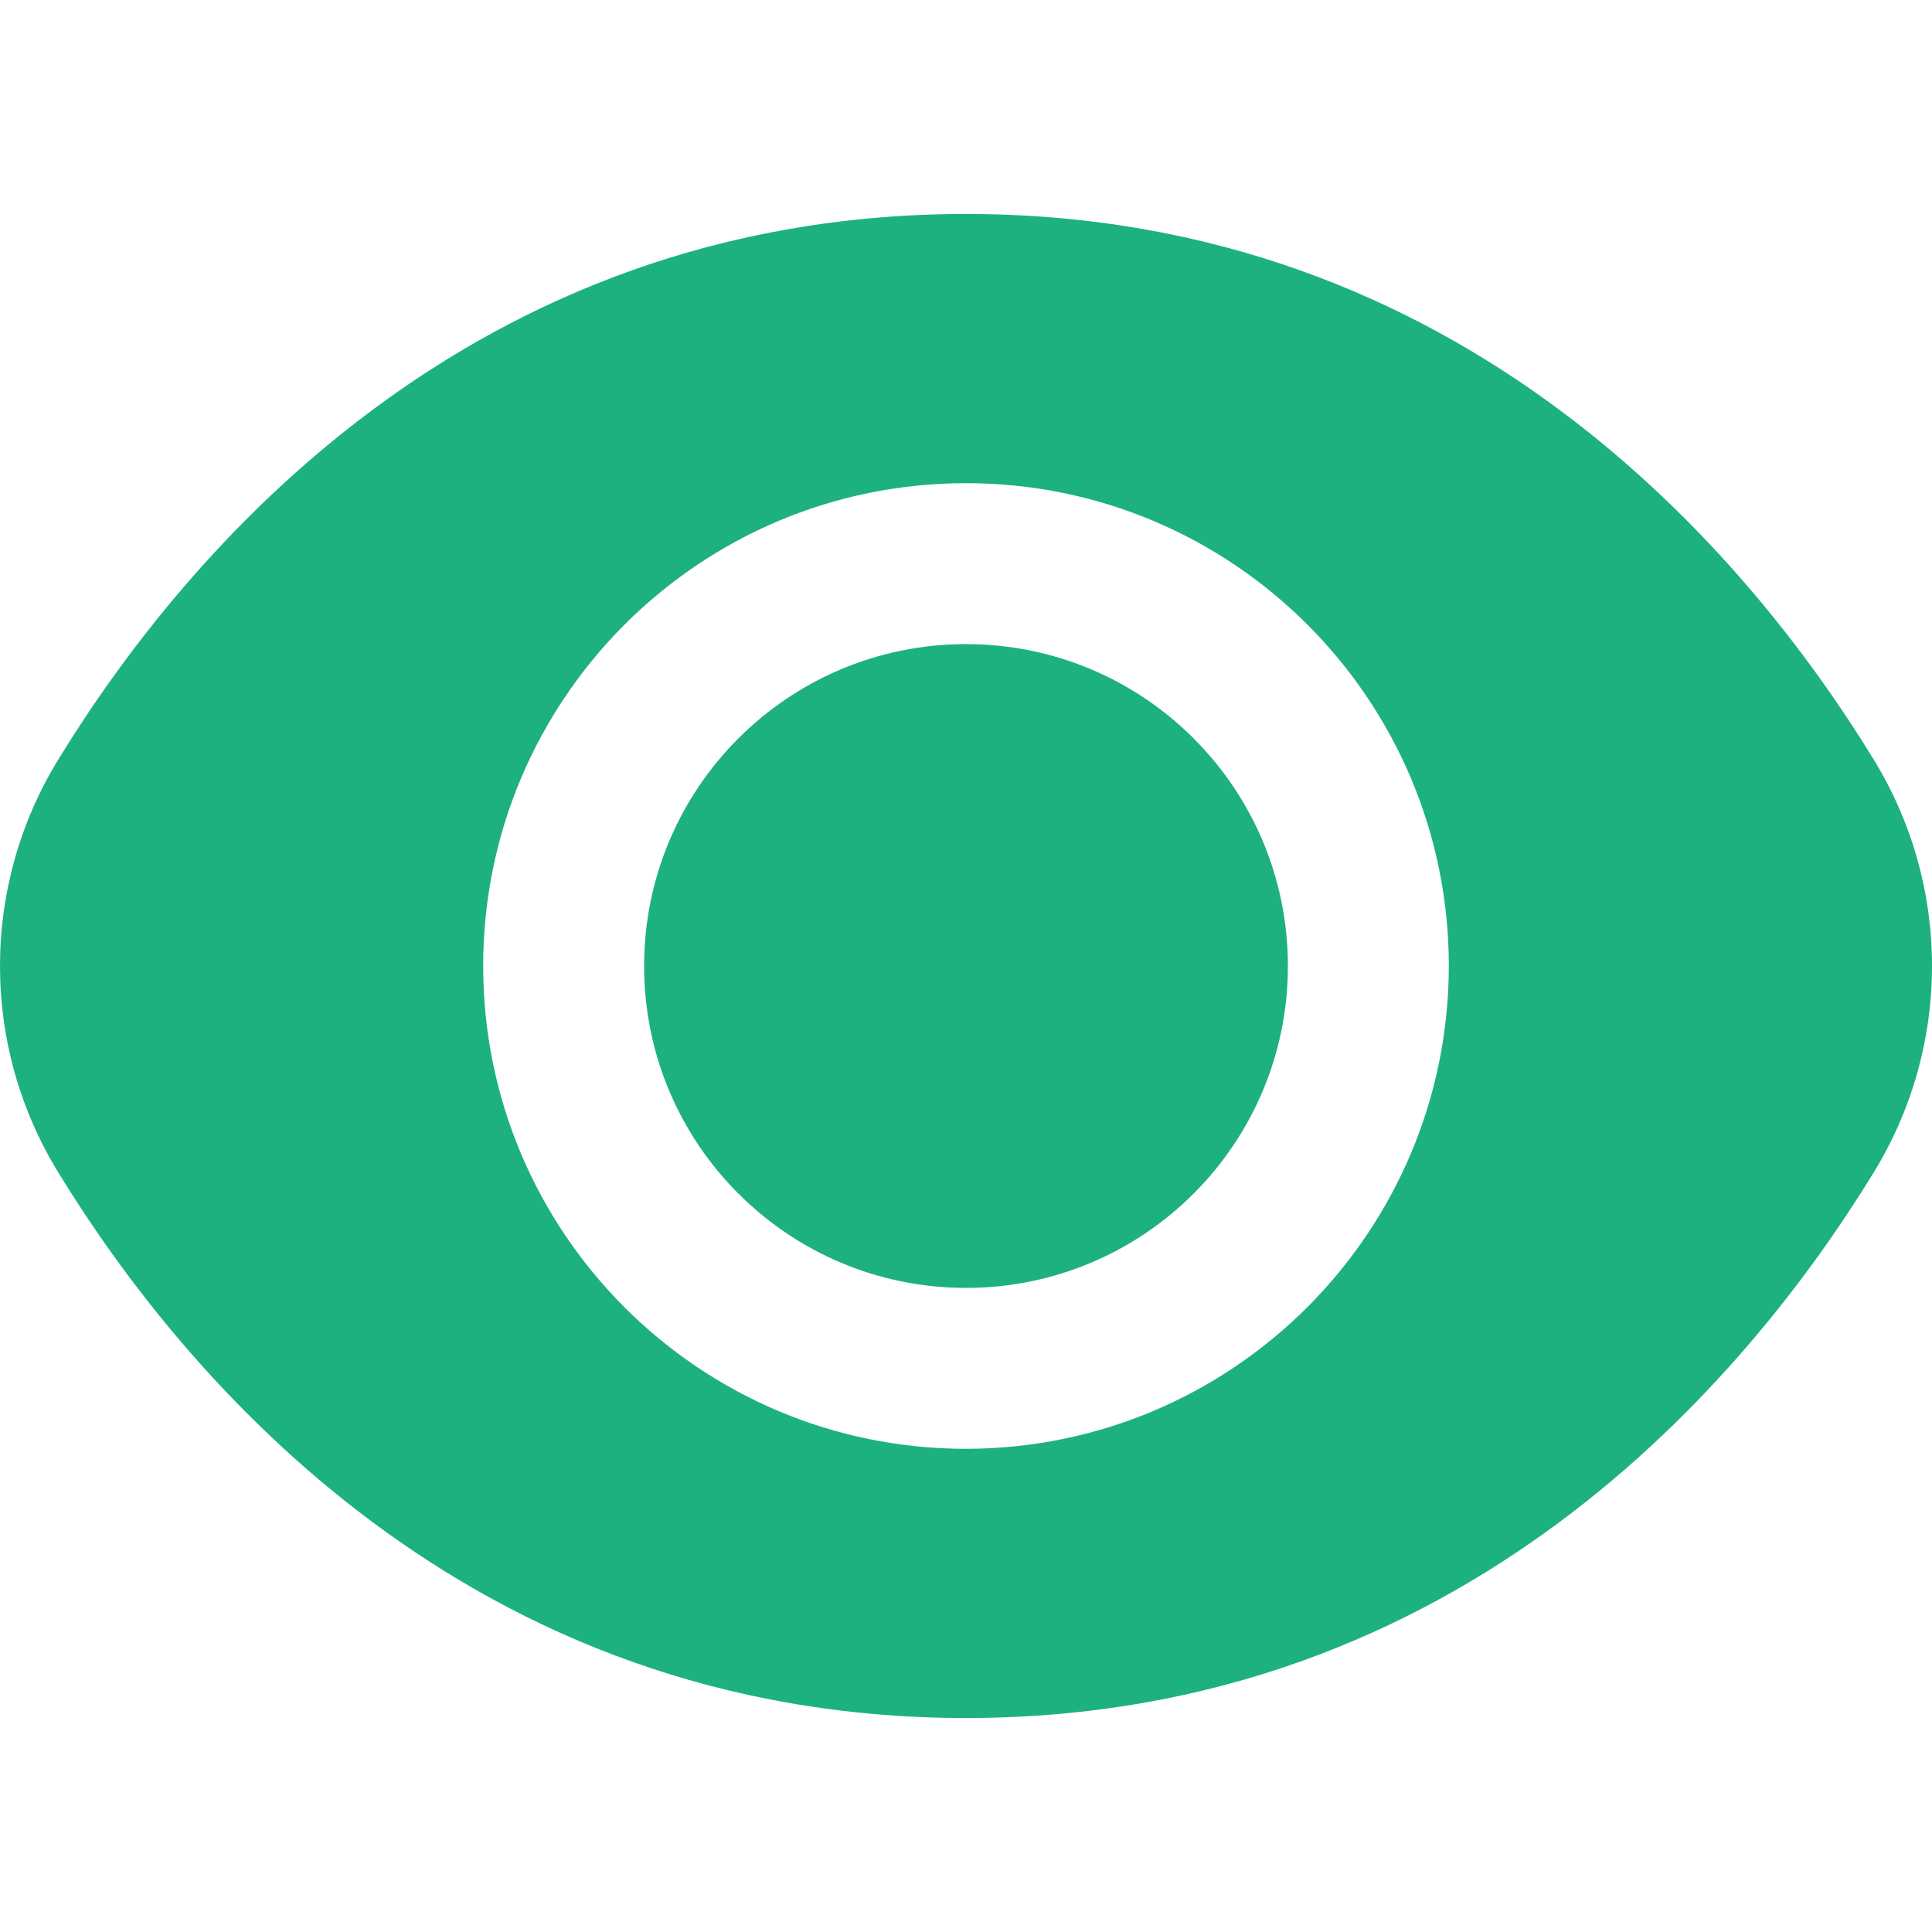
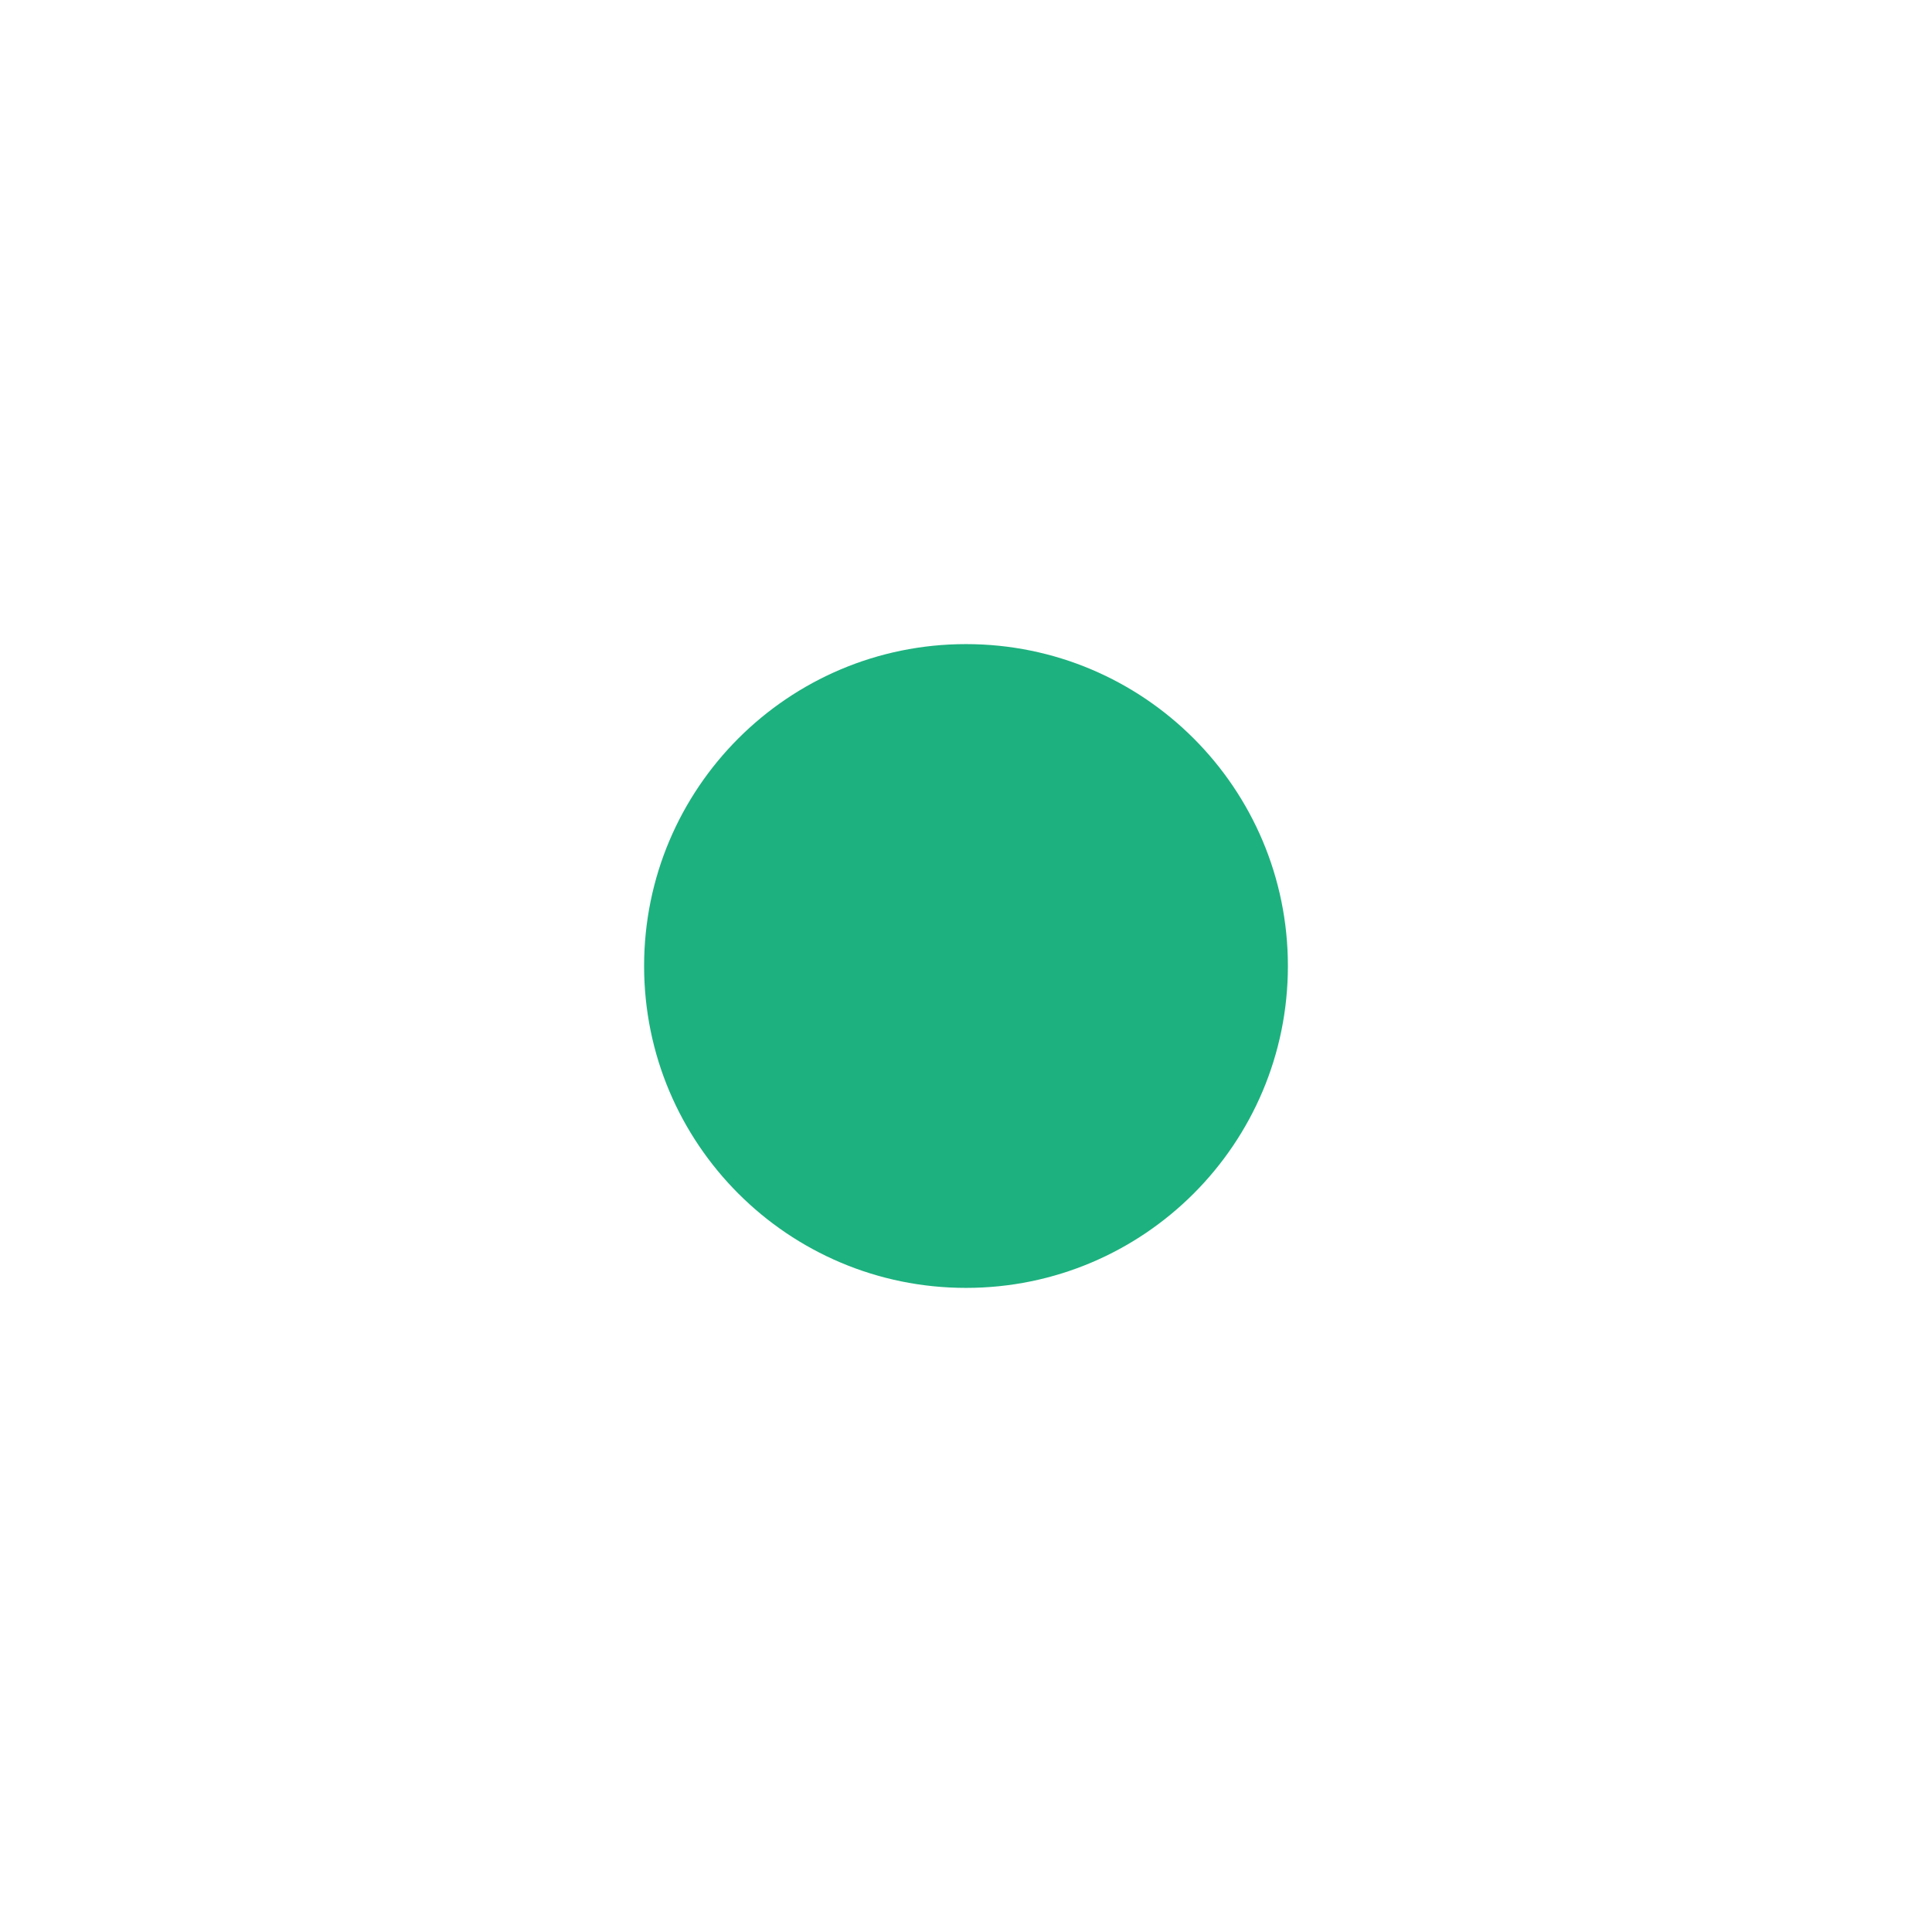
<svg xmlns="http://www.w3.org/2000/svg" width="54" height="54" viewBox="0 0 54 54" fill="none">
  <path d="M27 35.997C31.969 35.997 35.997 31.969 35.997 27C35.997 22.031 31.969 18.003 27 18.003C22.031 18.003 18.003 22.031 18.003 27C18.003 31.969 22.031 35.997 27 35.997Z" fill="#1DB17F" />
-   <path d="M52.35 21.195C48.862 15.513 40.927 5.981 27 5.981C13.073 5.981 5.138 15.513 1.65 21.195C-0.55 24.752 -0.55 29.247 1.65 32.805C5.138 38.486 13.073 48.019 27 48.019C40.927 48.019 48.862 38.486 52.35 32.805C54.55 29.247 54.55 24.752 52.35 21.195ZM27 40.495C19.547 40.495 13.505 34.453 13.505 27C13.505 19.547 19.547 13.505 27 13.505C34.453 13.505 40.495 19.547 40.495 27C40.487 34.45 34.45 40.487 27 40.495Z" fill="#1DB17F" />
</svg>